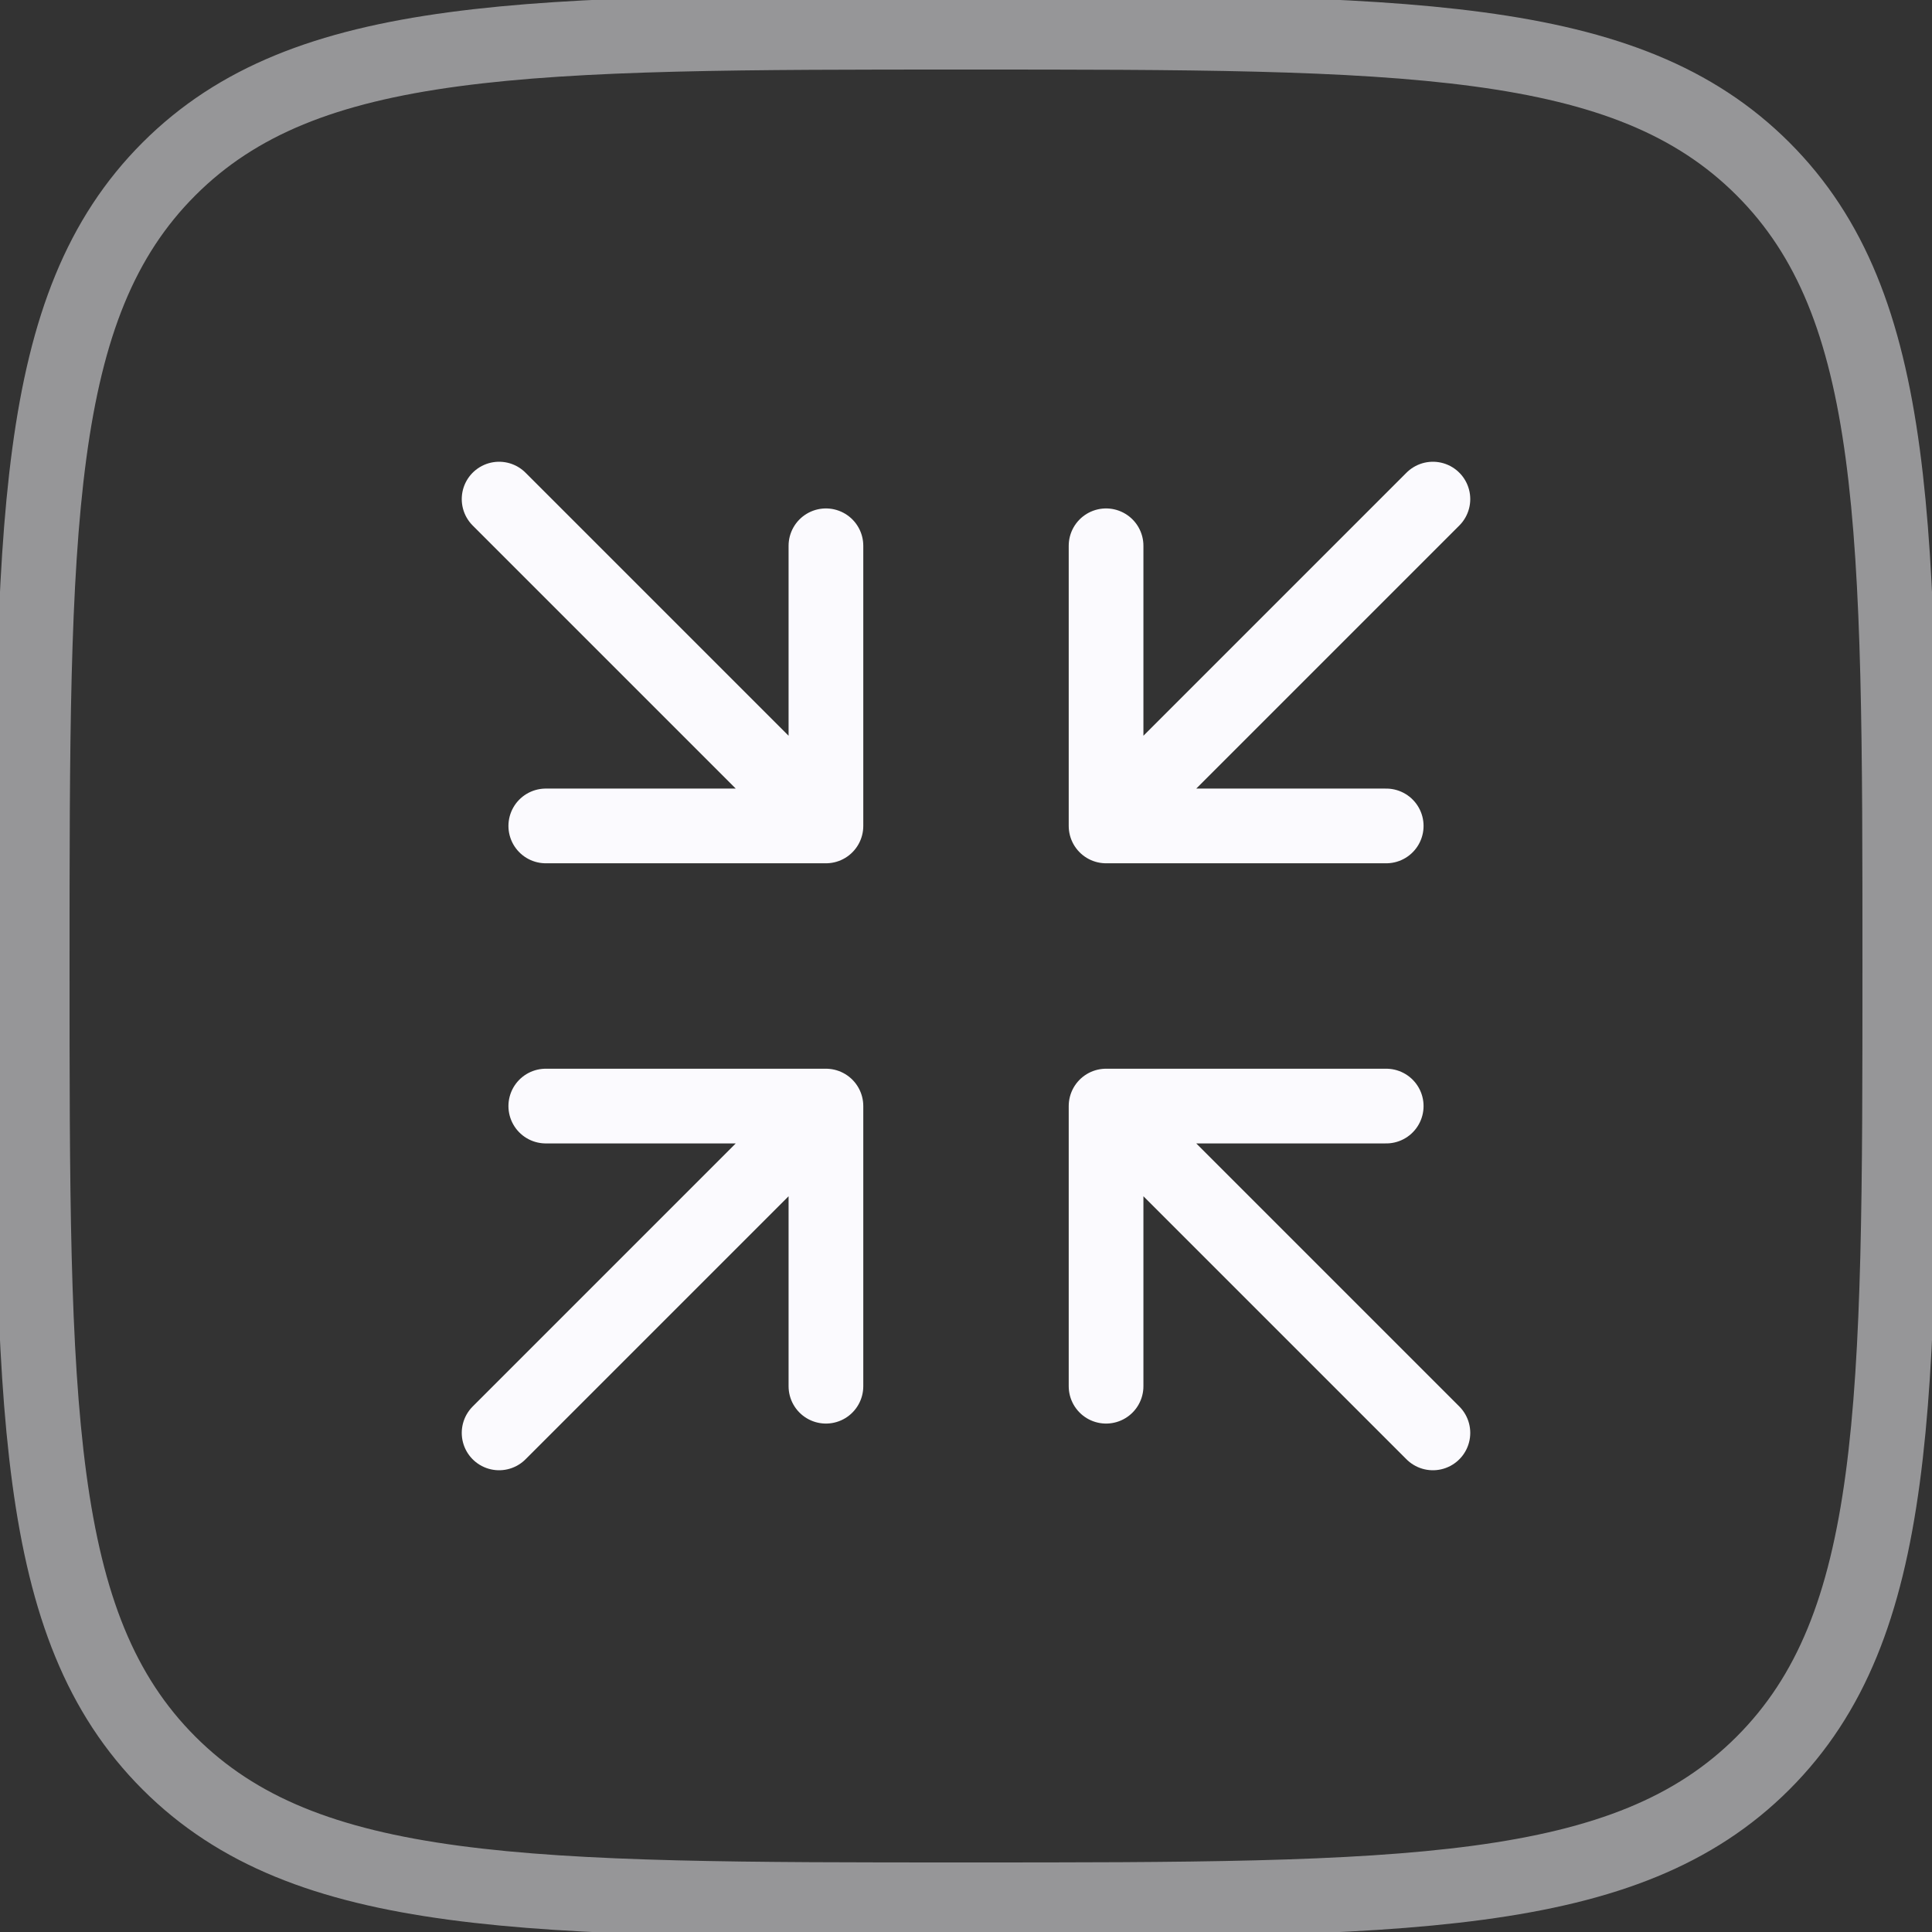
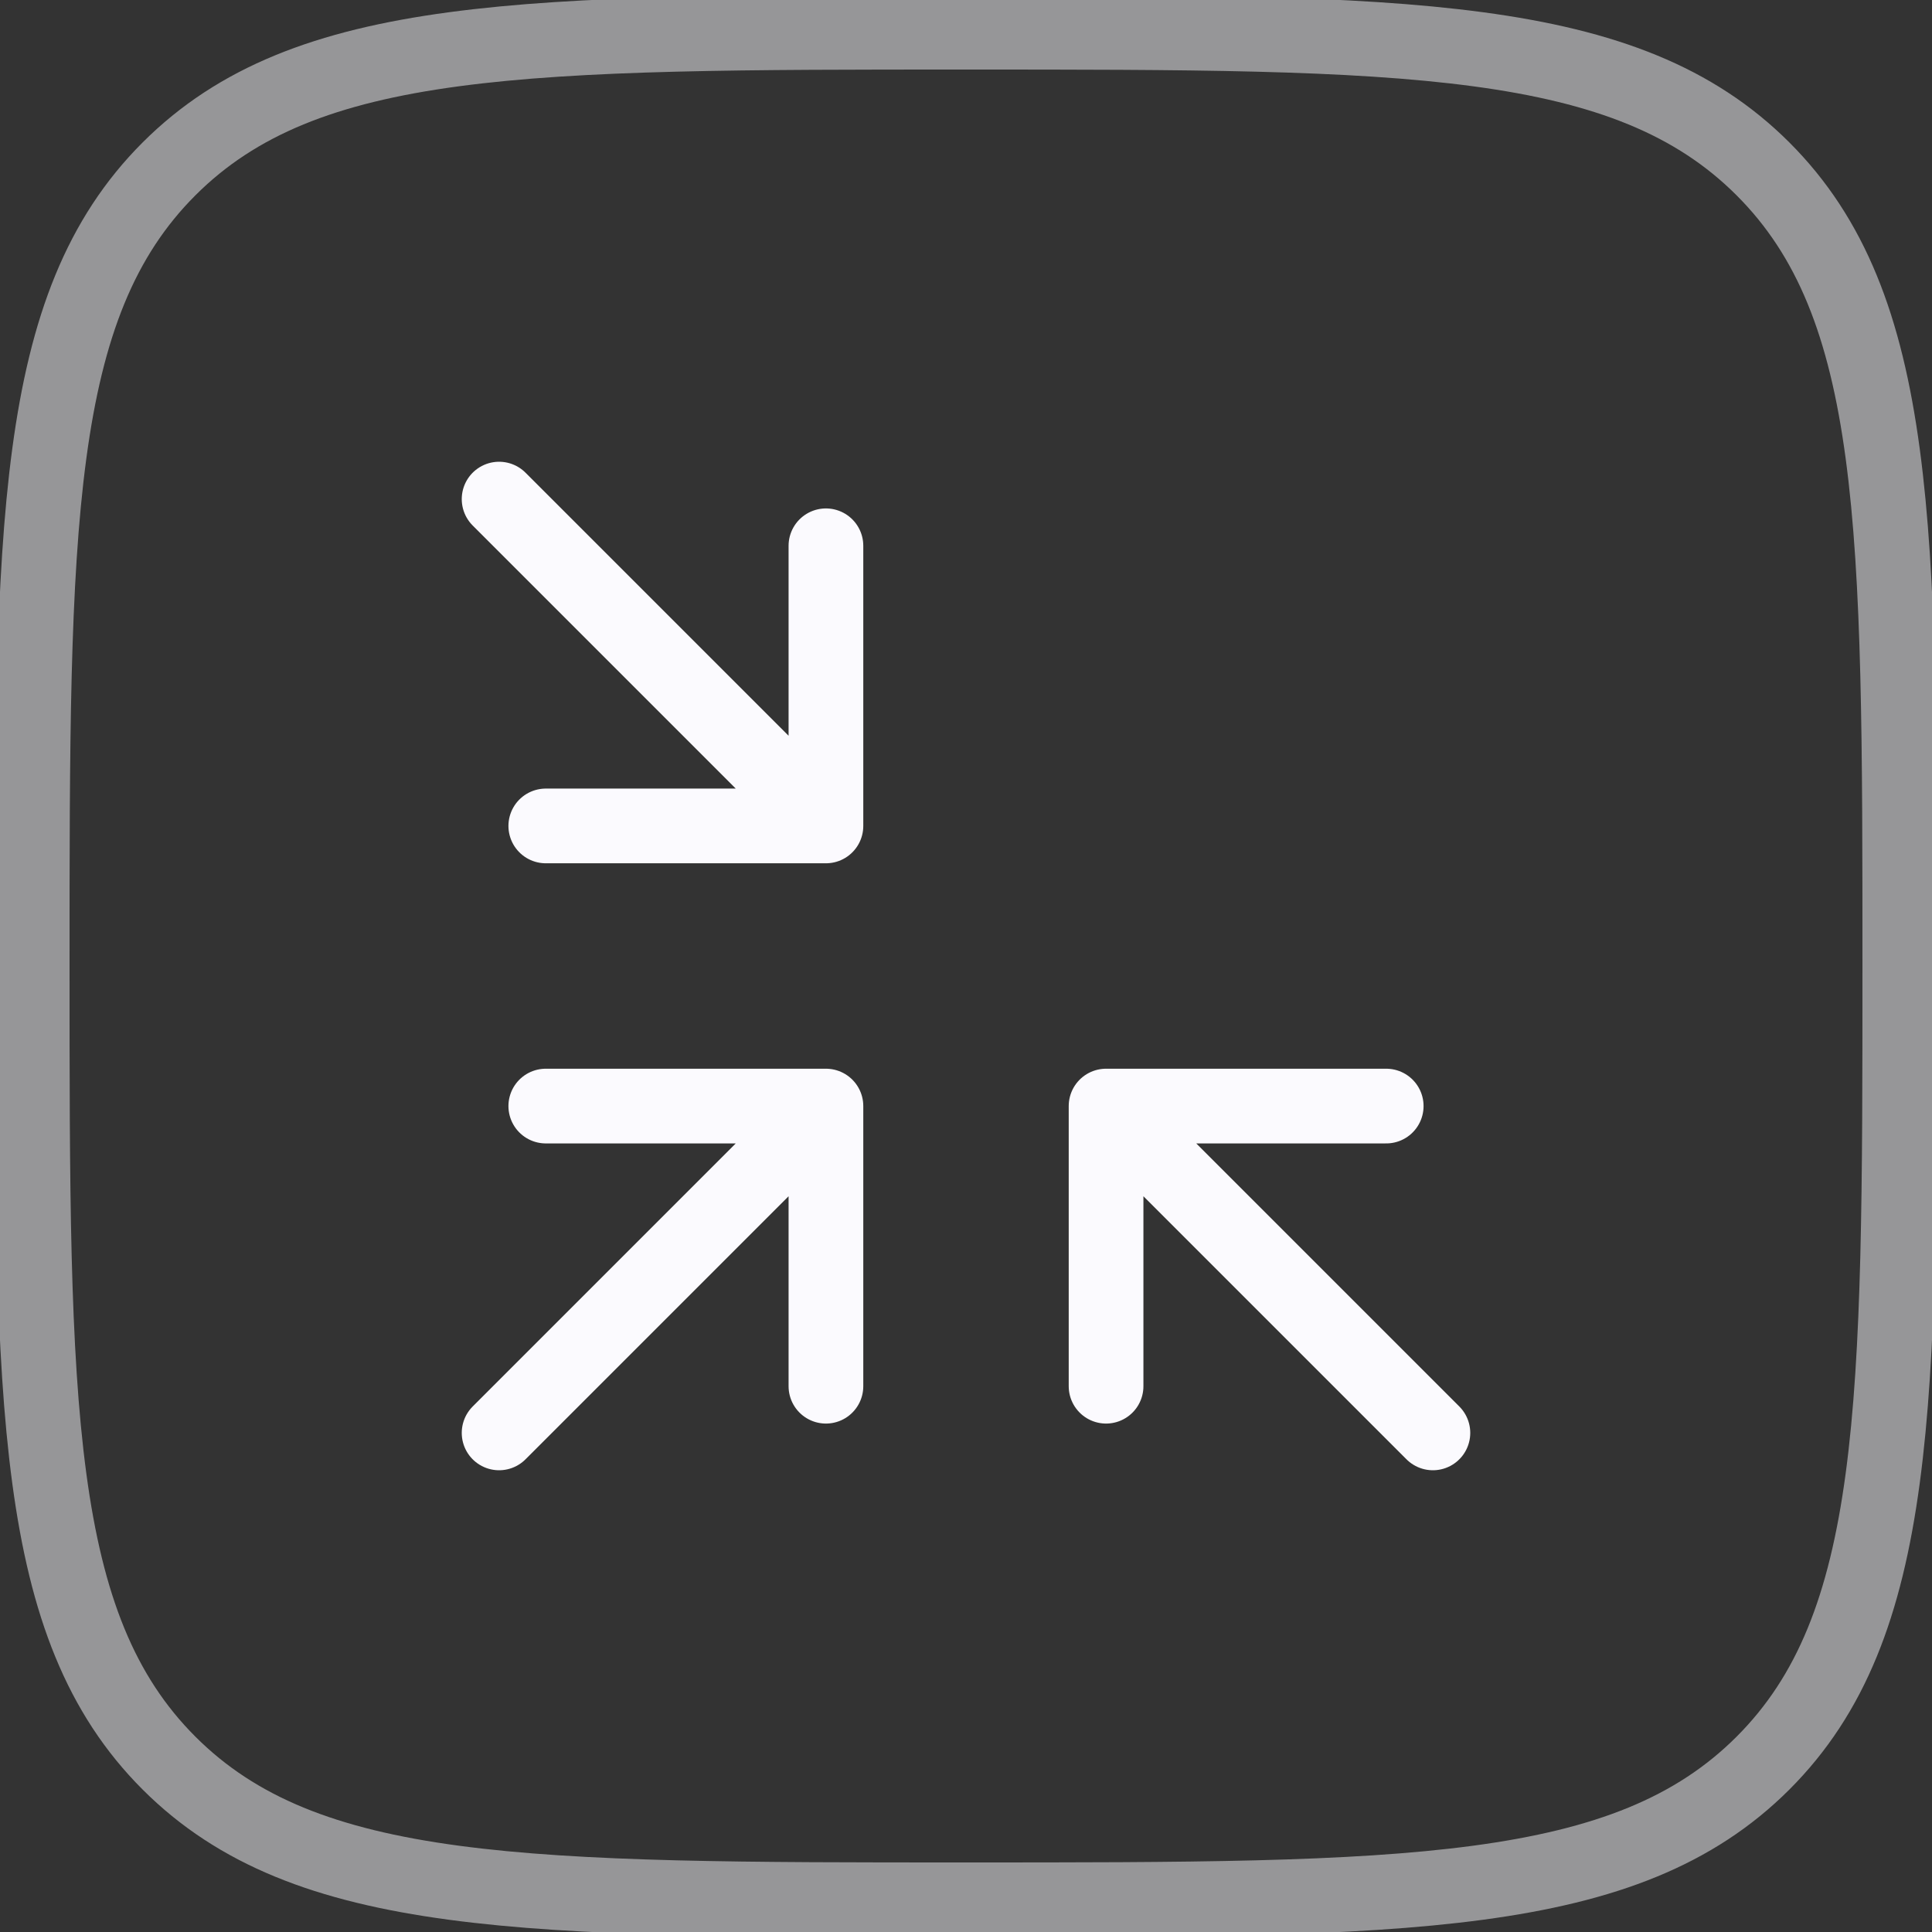
<svg xmlns="http://www.w3.org/2000/svg" width="60" height="60" viewBox="0 0 60 60" fill="none">
  <rect x="0" y="0" width="60" height="60" fill="#333333" stroke="none" />
  <g clip-path="url(#clip0_5404_27867)">
    <path d="M25.65 34.35H16.95M25.65 34.35V43.05M25.65 34.35L15.5 44.5" stroke="#FBFAFE" stroke-width="2.32" stroke-linecap="round" stroke-linejoin="round" />
-     <path d="M34.35 25.65H43.05M34.35 25.65V16.95M34.35 25.65L44.5 15.5" stroke="#FBFAFE" stroke-width="2.32" stroke-linecap="round" stroke-linejoin="round" />
    <path d="M25.65 25.65H16.95M25.65 25.65V16.95M25.65 25.65L15.5 15.5" stroke="#FBFAFE" stroke-width="2.32" stroke-linecap="round" stroke-linejoin="round" />
    <path d="M34.35 34.35H43.05M34.35 34.35V43.05M34.35 34.35L44.5 44.5" stroke="#FBFAFE" stroke-width="2.32" stroke-linecap="round" stroke-linejoin="round" />
    <path opacity="0.5" d="M1 30C1 16.329 1 9.494 5.247 5.247C9.494 1 16.329 1 30 1C43.671 1 50.506 1 54.753 5.247C59 9.494 59 16.329 59 30C59 43.671 59 50.506 54.753 54.753C50.506 59 43.671 59 30 59C16.329 59 9.494 59 5.247 54.753C1 50.506 1 43.671 1 30Z" stroke="#FBFAFE" stroke-width="2.32" />
  </g>
  <defs>
    <clipPath id="clip0_5404_27867">
      <rect width="60" height="60" fill="white" />
    </clipPath>
  </defs>
</svg>